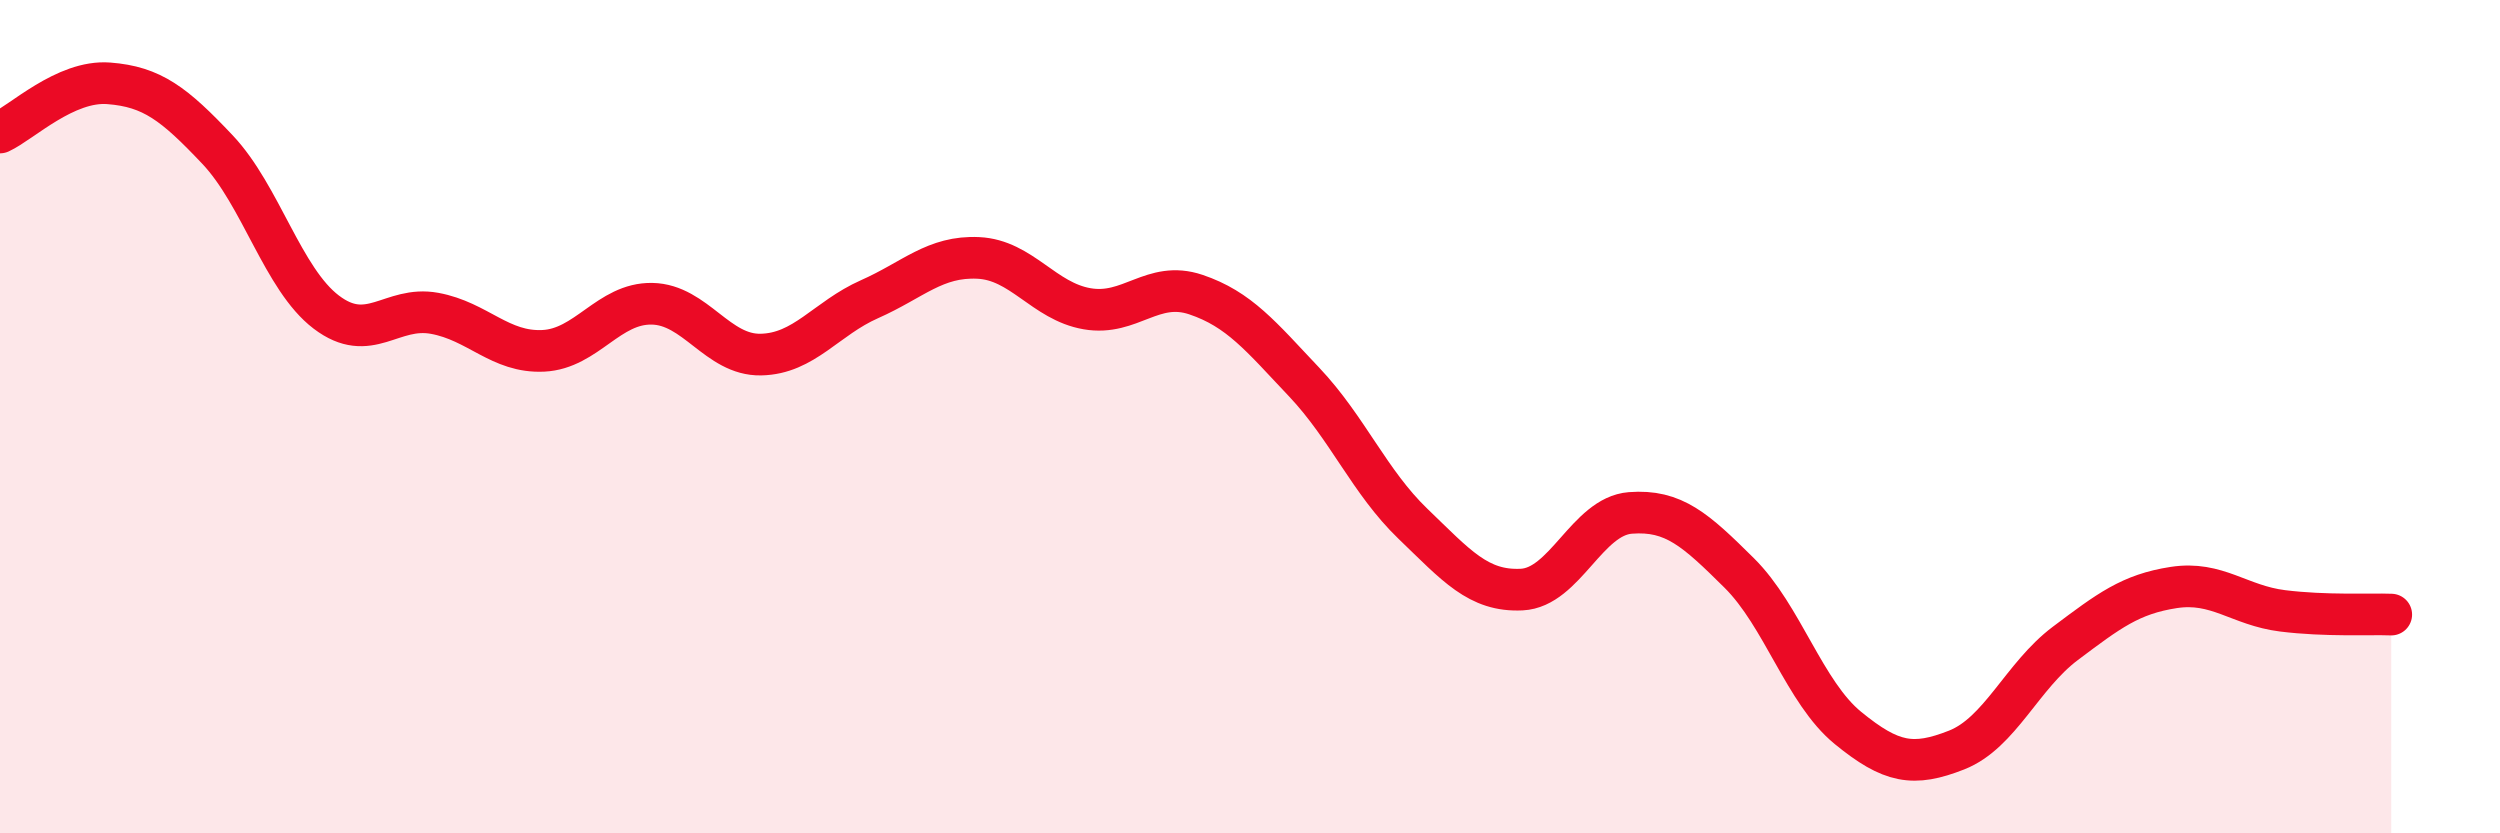
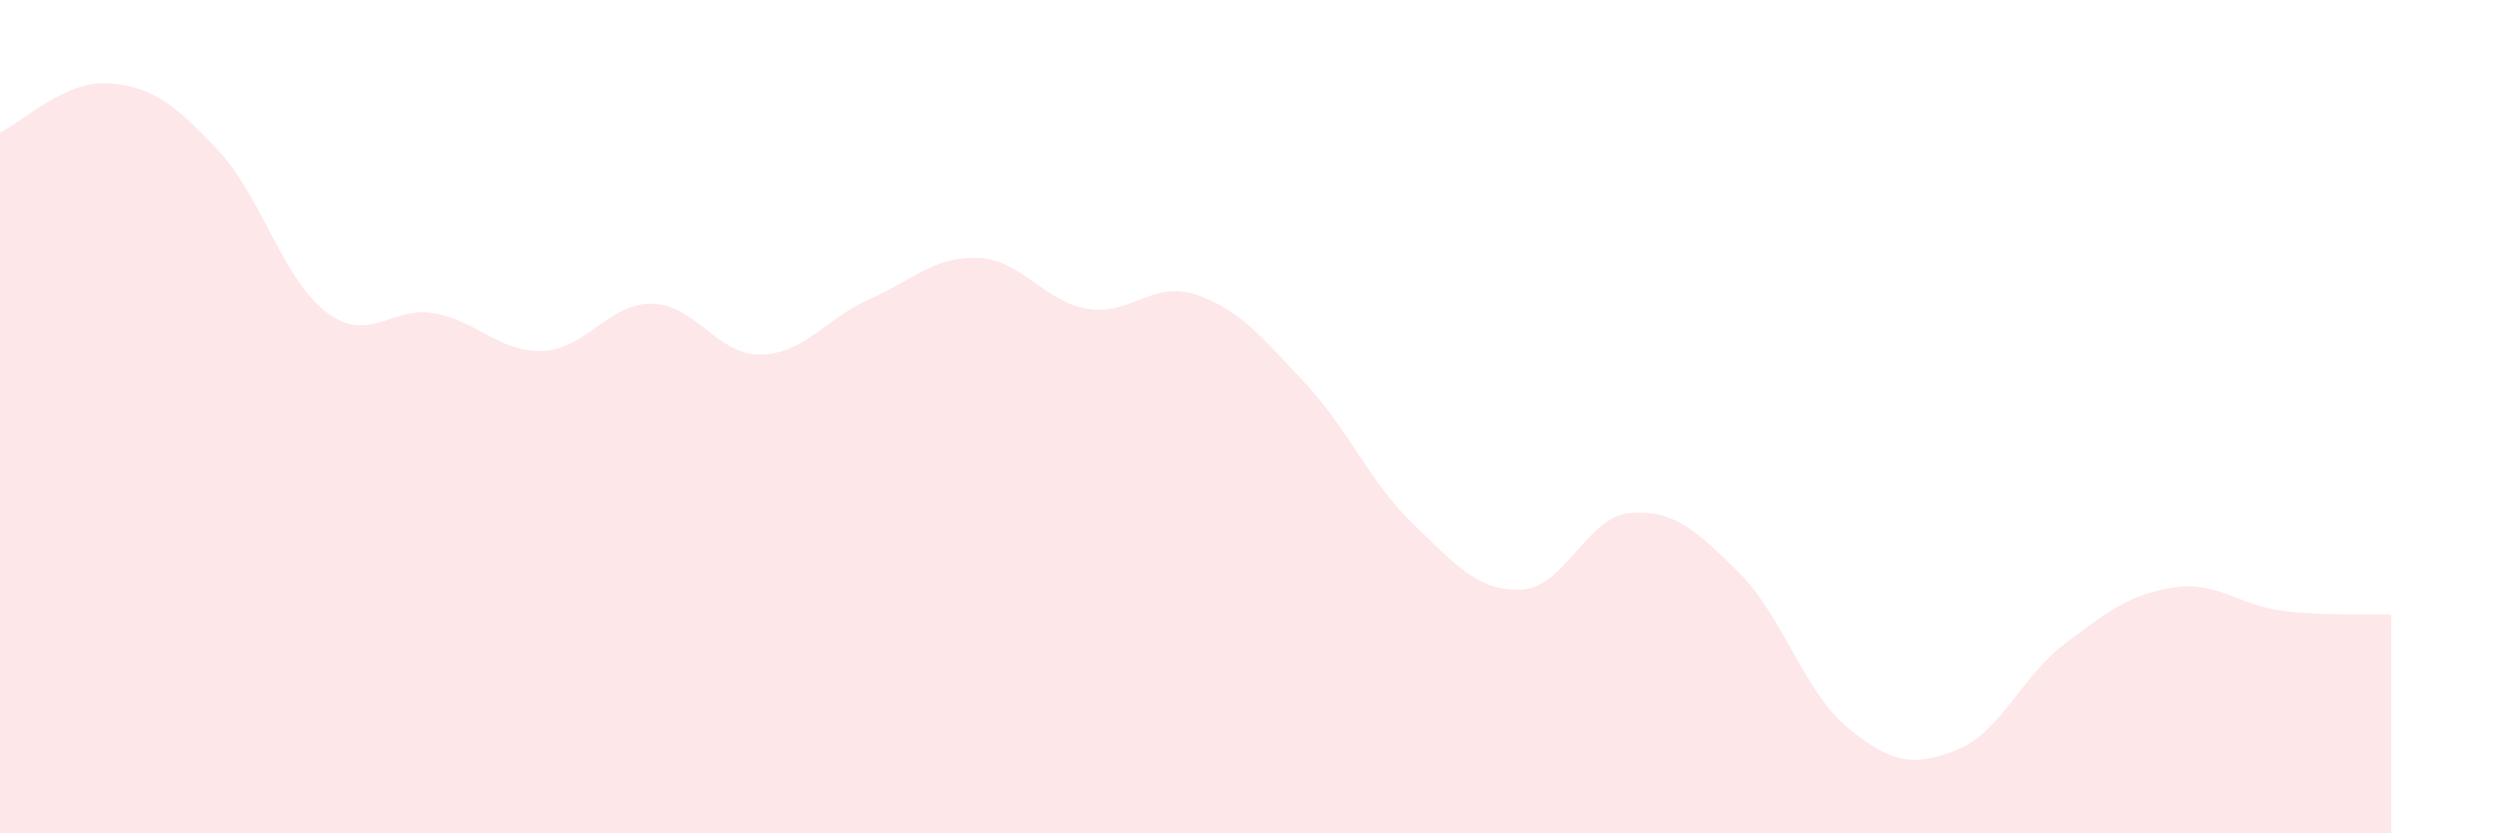
<svg xmlns="http://www.w3.org/2000/svg" width="60" height="20" viewBox="0 0 60 20">
  <path d="M 0,3.18 C 0.52,2.94 1.57,1.92 2.61,2 C 3.65,2.08 4.18,2.49 5.22,3.59 C 6.26,4.69 6.79,6.7 7.83,7.49 C 8.87,8.28 9.39,7.33 10.43,7.52 C 11.47,7.71 12,8.47 13.04,8.42 C 14.08,8.37 14.61,7.27 15.65,7.29 C 16.69,7.31 17.22,8.53 18.26,8.51 C 19.3,8.49 19.83,7.64 20.87,7.18 C 21.91,6.72 22.44,6.14 23.48,6.19 C 24.52,6.24 25.05,7.23 26.09,7.41 C 27.13,7.59 27.66,6.72 28.7,7.07 C 29.74,7.42 30.26,8.07 31.3,9.17 C 32.34,10.27 32.87,11.57 33.91,12.57 C 34.95,13.57 35.48,14.2 36.52,14.15 C 37.56,14.1 38.09,12.39 39.13,12.31 C 40.17,12.23 40.7,12.72 41.74,13.75 C 42.78,14.78 43.31,16.62 44.35,17.47 C 45.39,18.32 45.92,18.41 46.96,18 C 48,17.59 48.53,16.22 49.57,15.44 C 50.61,14.66 51.13,14.26 52.17,14.1 C 53.21,13.94 53.74,14.53 54.78,14.66 C 55.82,14.79 56.87,14.73 57.39,14.75L57.39 20L0 20Z" fill="#EB0A25" opacity="0.1" stroke-linecap="round" stroke-linejoin="round" />
-   <path d="M 0,3.18 C 0.52,2.94 1.57,1.92 2.61,2 C 3.65,2.08 4.18,2.49 5.22,3.59 C 6.26,4.69 6.79,6.7 7.83,7.49 C 8.87,8.28 9.39,7.33 10.43,7.52 C 11.47,7.71 12,8.47 13.04,8.42 C 14.08,8.37 14.61,7.27 15.65,7.29 C 16.69,7.31 17.22,8.53 18.26,8.51 C 19.3,8.49 19.83,7.64 20.87,7.18 C 21.91,6.72 22.44,6.14 23.48,6.19 C 24.52,6.24 25.05,7.23 26.09,7.41 C 27.13,7.59 27.66,6.72 28.7,7.07 C 29.74,7.42 30.26,8.07 31.3,9.17 C 32.34,10.27 32.87,11.57 33.91,12.57 C 34.95,13.57 35.48,14.2 36.52,14.15 C 37.56,14.1 38.09,12.39 39.13,12.31 C 40.17,12.23 40.7,12.72 41.74,13.75 C 42.78,14.78 43.31,16.62 44.35,17.47 C 45.39,18.32 45.92,18.41 46.96,18 C 48,17.59 48.53,16.22 49.57,15.44 C 50.61,14.66 51.13,14.26 52.17,14.1 C 53.21,13.94 53.74,14.53 54.78,14.66 C 55.82,14.79 56.87,14.73 57.39,14.75" stroke="#EB0A25" stroke-width="1" fill="none" stroke-linecap="round" stroke-linejoin="round" />
</svg>